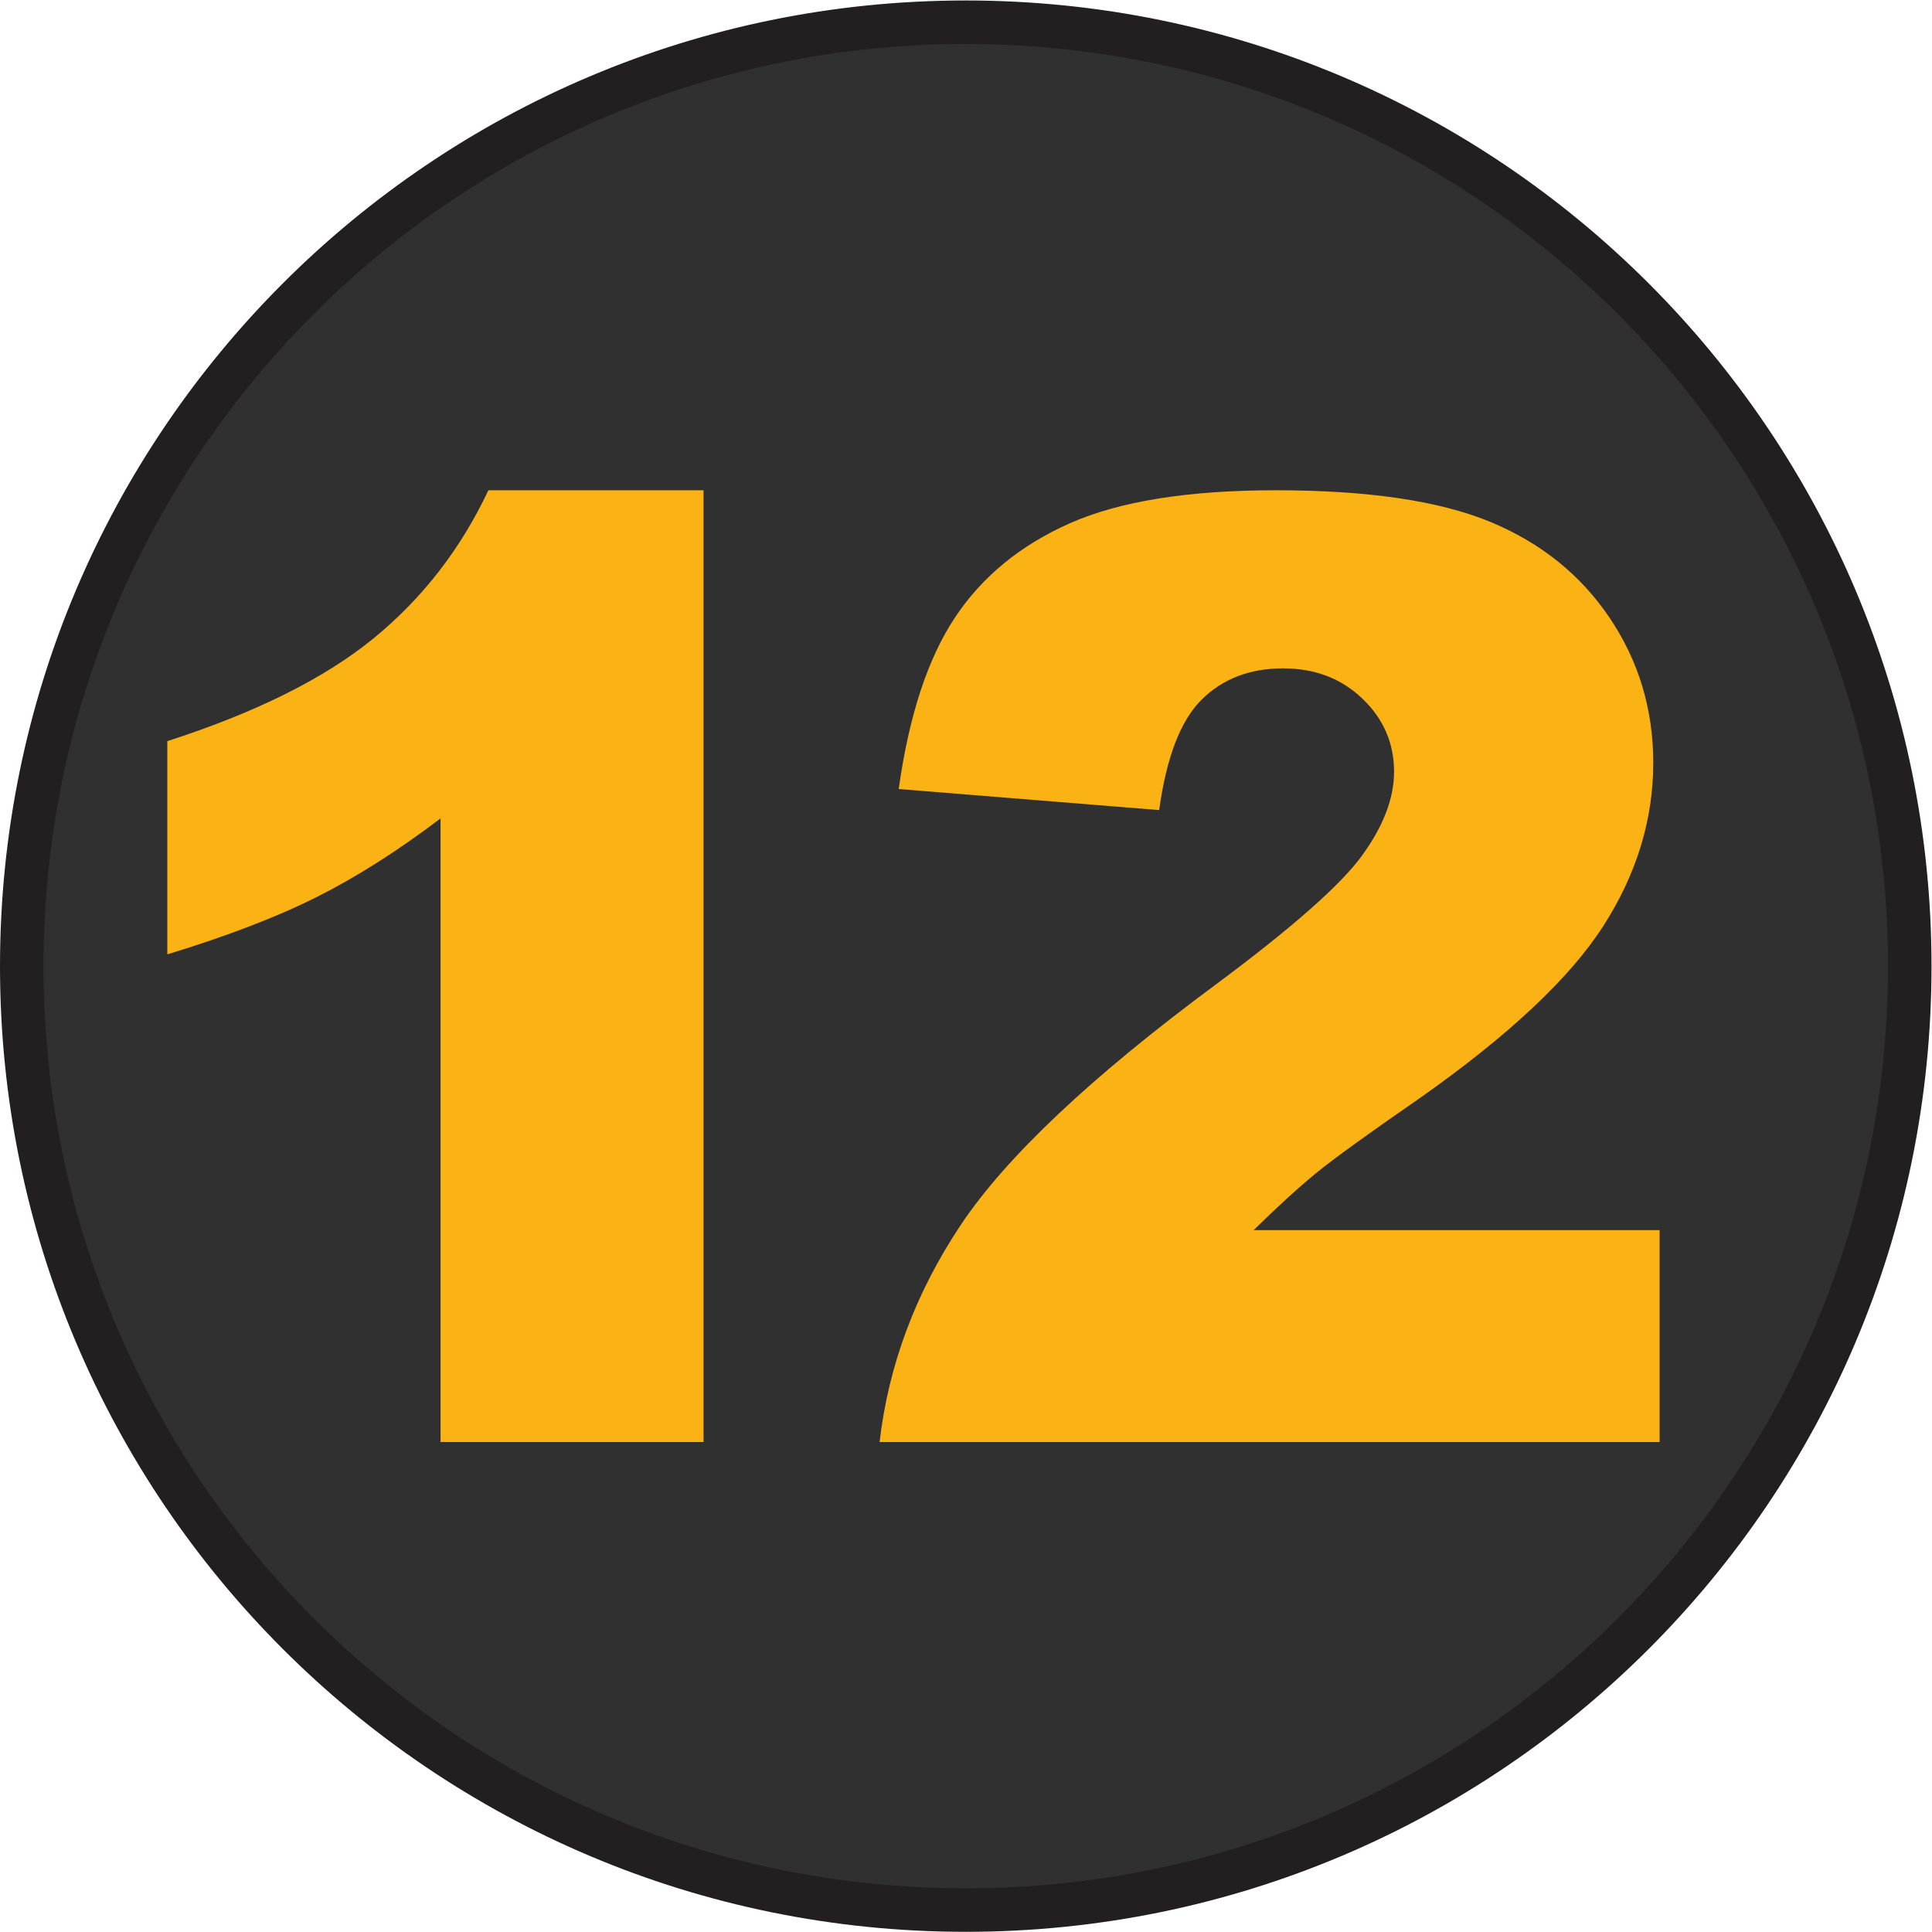
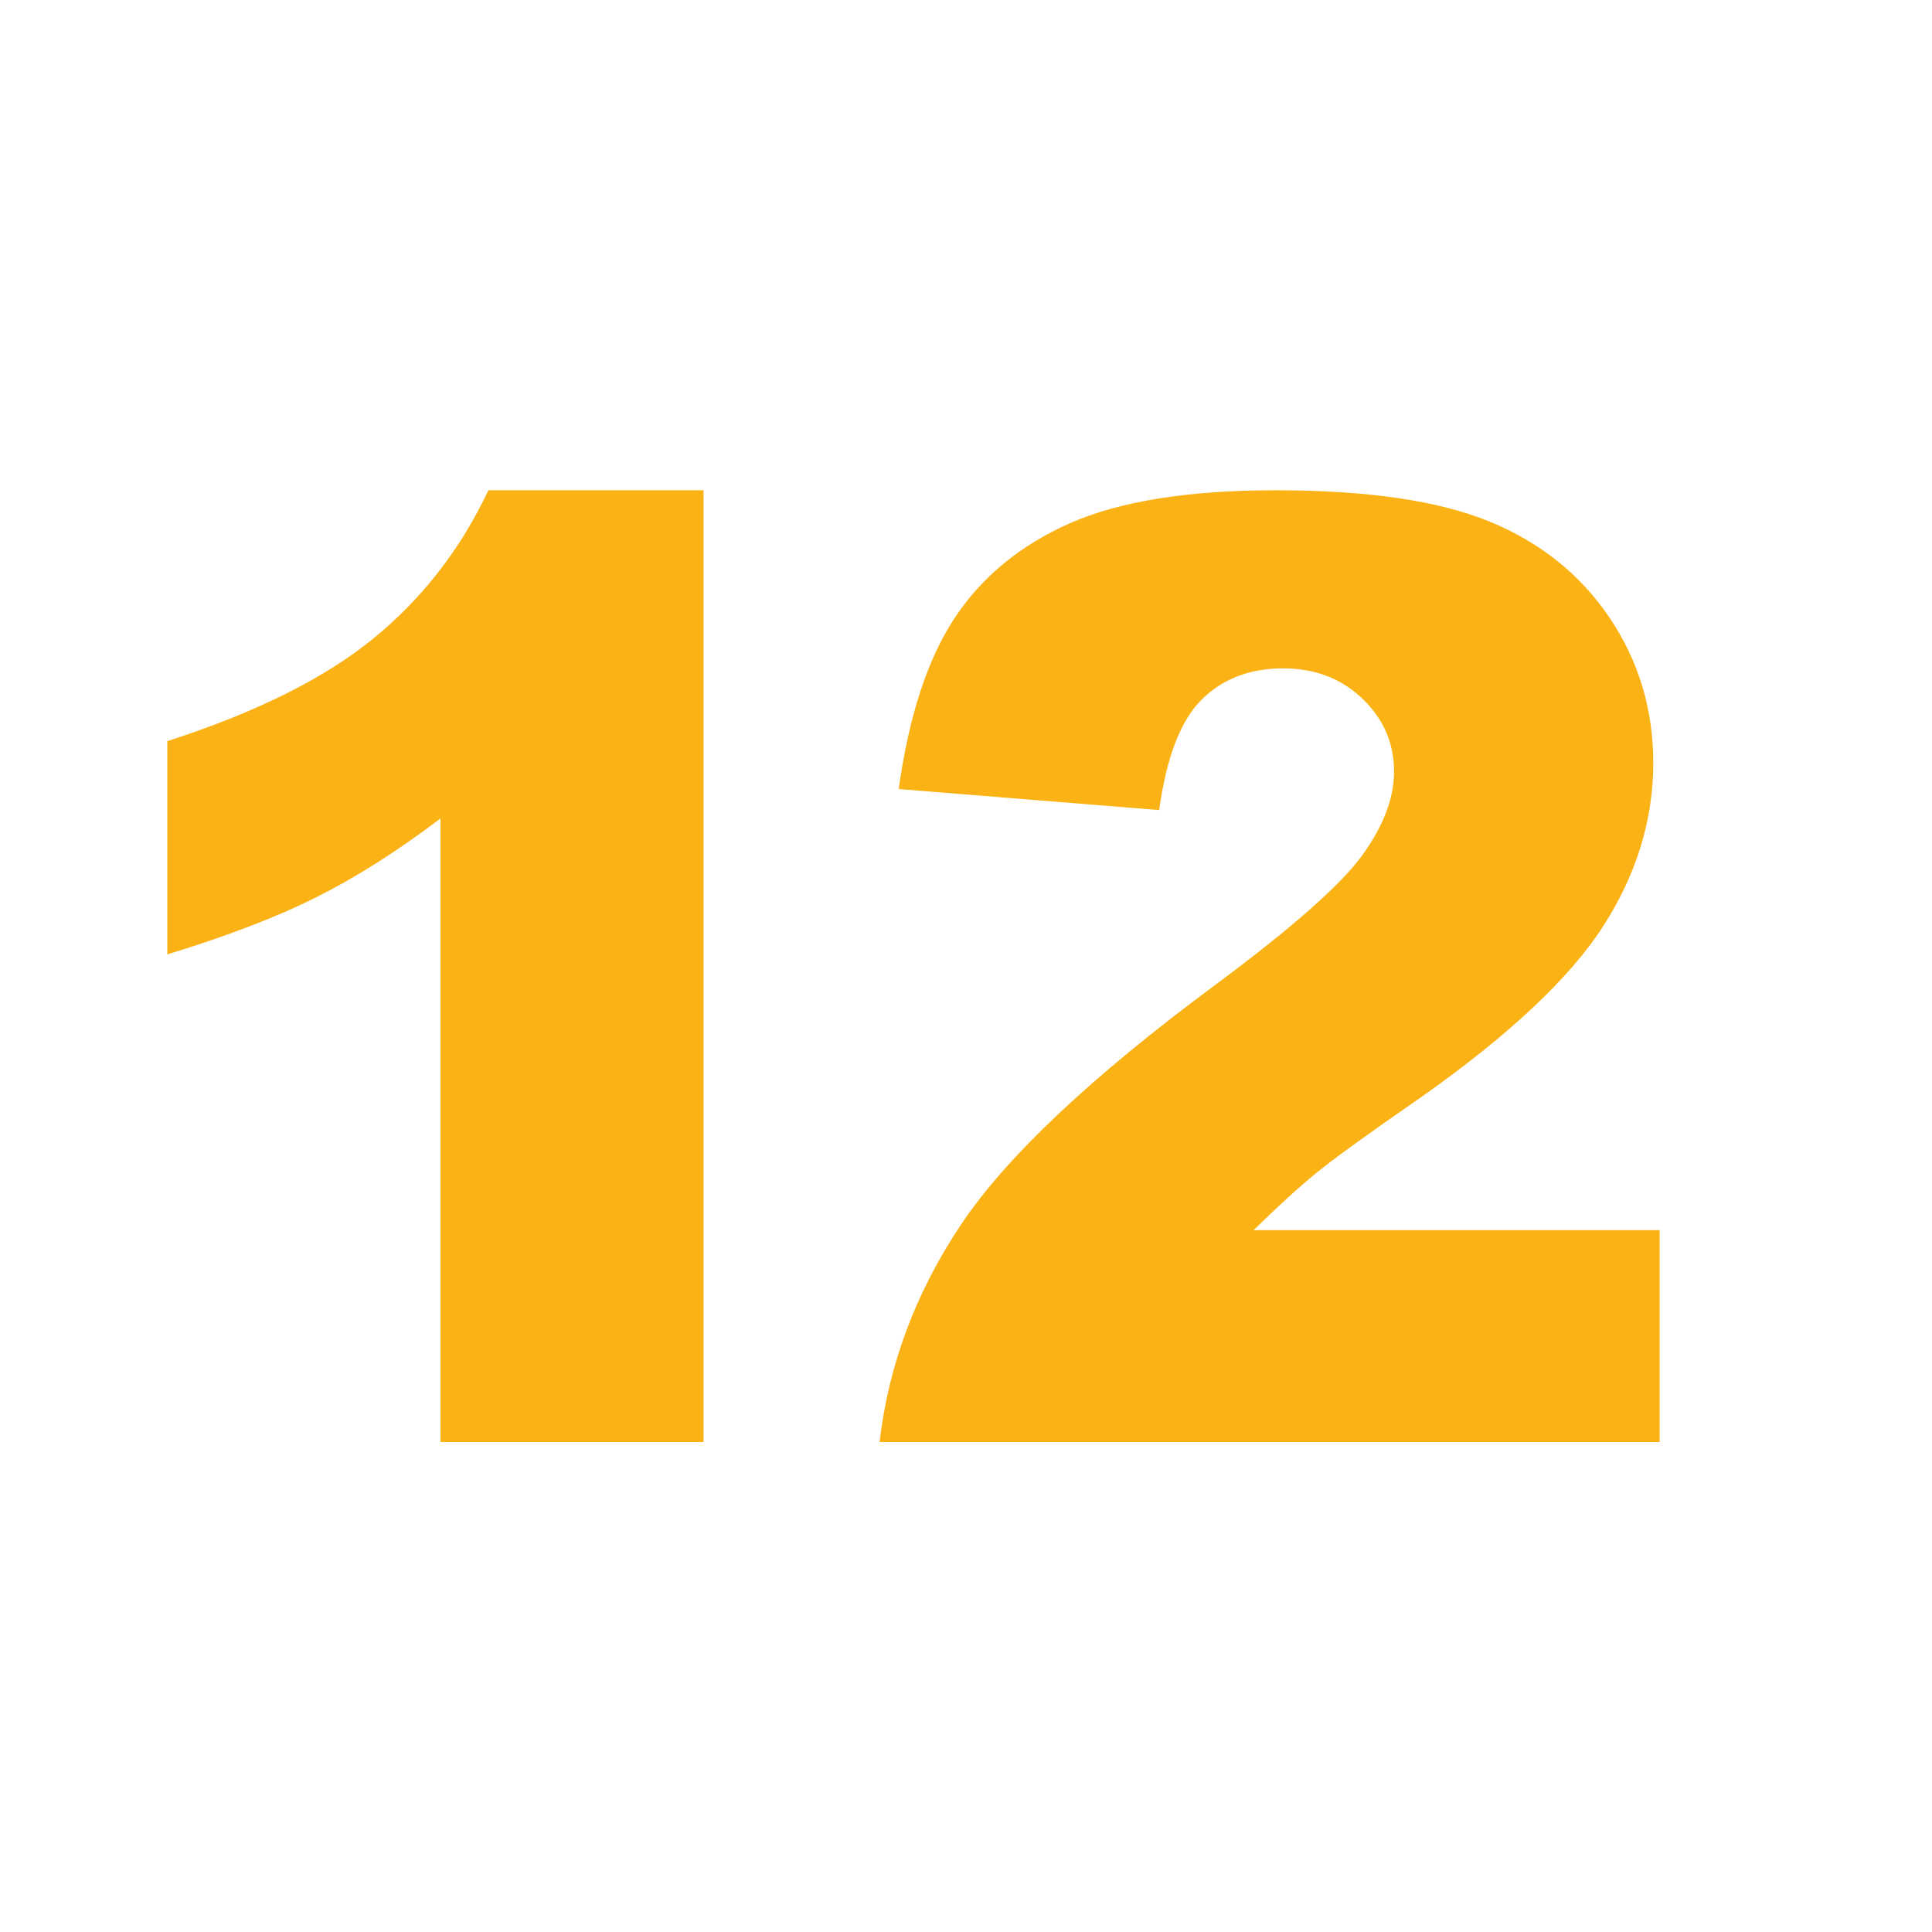
<svg xmlns="http://www.w3.org/2000/svg" xmlns:ns1="http://sodipodi.sourceforge.net/DTD/sodipodi-0.dtd" xmlns:ns2="http://www.inkscape.org/namespaces/inkscape" version="1.1" id="svg2" width="590.987" height="590.933" viewBox="0 0 590.987 590.933" ns1:docname="12.eps">
  <defs id="defs6" />
  <ns1:namedview id="namedview4" pagecolor="#ffffff" bordercolor="#000000" borderopacity="0.25" ns2:showpageshadow="2" ns2:pageopacity="0.0" ns2:pagecheckerboard="0" ns2:deskcolor="#d1d1d1" />
  <g id="g8" ns2:groupmode="layer" ns2:label="ink_ext_XXXXXX" transform="matrix(1.333,0,0,-1.333,0,590.933)">
    <g id="g10" transform="scale(0.1)">
-       <path d="M 2192.34,4339.54 C 995.934,4339.54 26.094,3369.72 26.094,2173.35 26.094,976.961 995.934,7.449 2192.34,7.449 c 1196.39,0 2166.23,969.512 2166.23,2165.901 0,1196.37 -969.84,2166.19 -2166.23,2166.19" style="fill:#313030;fill-opacity:1;fill-rule:nonzero;stroke:none" id="path12" />
-       <path d="M 2216.21,4382.05 C 1019.8,4382.05 49.961,3412.22 49.961,2215.86 49.961,1019.48 1019.8,49.961 2216.21,49.961 c 1196.38,0 2166.23,969.519 2166.23,2165.899 0,1196.36 -969.85,2166.19 -2166.23,2166.19" style="fill:none;stroke:#231f20;stroke-width:99.922;stroke-linecap:round;stroke-linejoin:round;stroke-miterlimit:10;stroke-dasharray:none;stroke-opacity:1" id="path14" />
      <path d="M 1614.46,3308.06 V 1123.95 h -603.51 v 1431.12 c -97.696,-74.2 -192.196,-134.2 -283.501,-180.11 -91.297,-45.9 -205.801,-89.89 -343.5,-131.9 v 489.3 c 203.102,65.4 360.801,144.01 473.203,235.8 112.301,91.8 200.098,205.1 263.598,339.9 z M 3808.45,1123.95 h -1790 c 20.5,176.7 82.72,343.01 186.7,498.81 104.1,155.71 299.1,339.6 585.31,551.51 174.79,129.9 286.61,228.49 335.39,295.89 48.81,67.41 73.21,131.3 73.21,191.9 0,65.4 -24.1,121.31 -72.5,167.7 -48.3,46.4 -109.1,69.6 -182.31,69.6 -76.19,0 -138.49,-24 -186.79,-71.79 -48.3,-47.9 -80.8,-132.31 -97.41,-253.4 l -597.7,48.29 c 23.5,168.01 66.41,299.1 128.91,393.3 62.5,94.31 150.69,166.5 264.4,216.81 113.79,50.29 271.29,75.49 472.4,75.49 210,0 373.3,-24 490,-71.79 116.7,-47.9 208.5,-121.41 275.39,-220.51 66.92,-99.09 100.41,-210.2 100.41,-333.19 0,-130.9 -38.4,-255.9 -115,-375 -76.7,-119.2 -216.11,-250 -418.2,-392.6 -120.1,-83.01 -200.51,-141.11 -241,-174.32 -40.5,-33.18 -88.1,-76.7 -142.81,-130.39 h 931.6 v -486.31" style="fill:#fab214;fill-opacity:1;fill-rule:nonzero;stroke:none" id="path16" />
    </g>
  </g>
</svg>